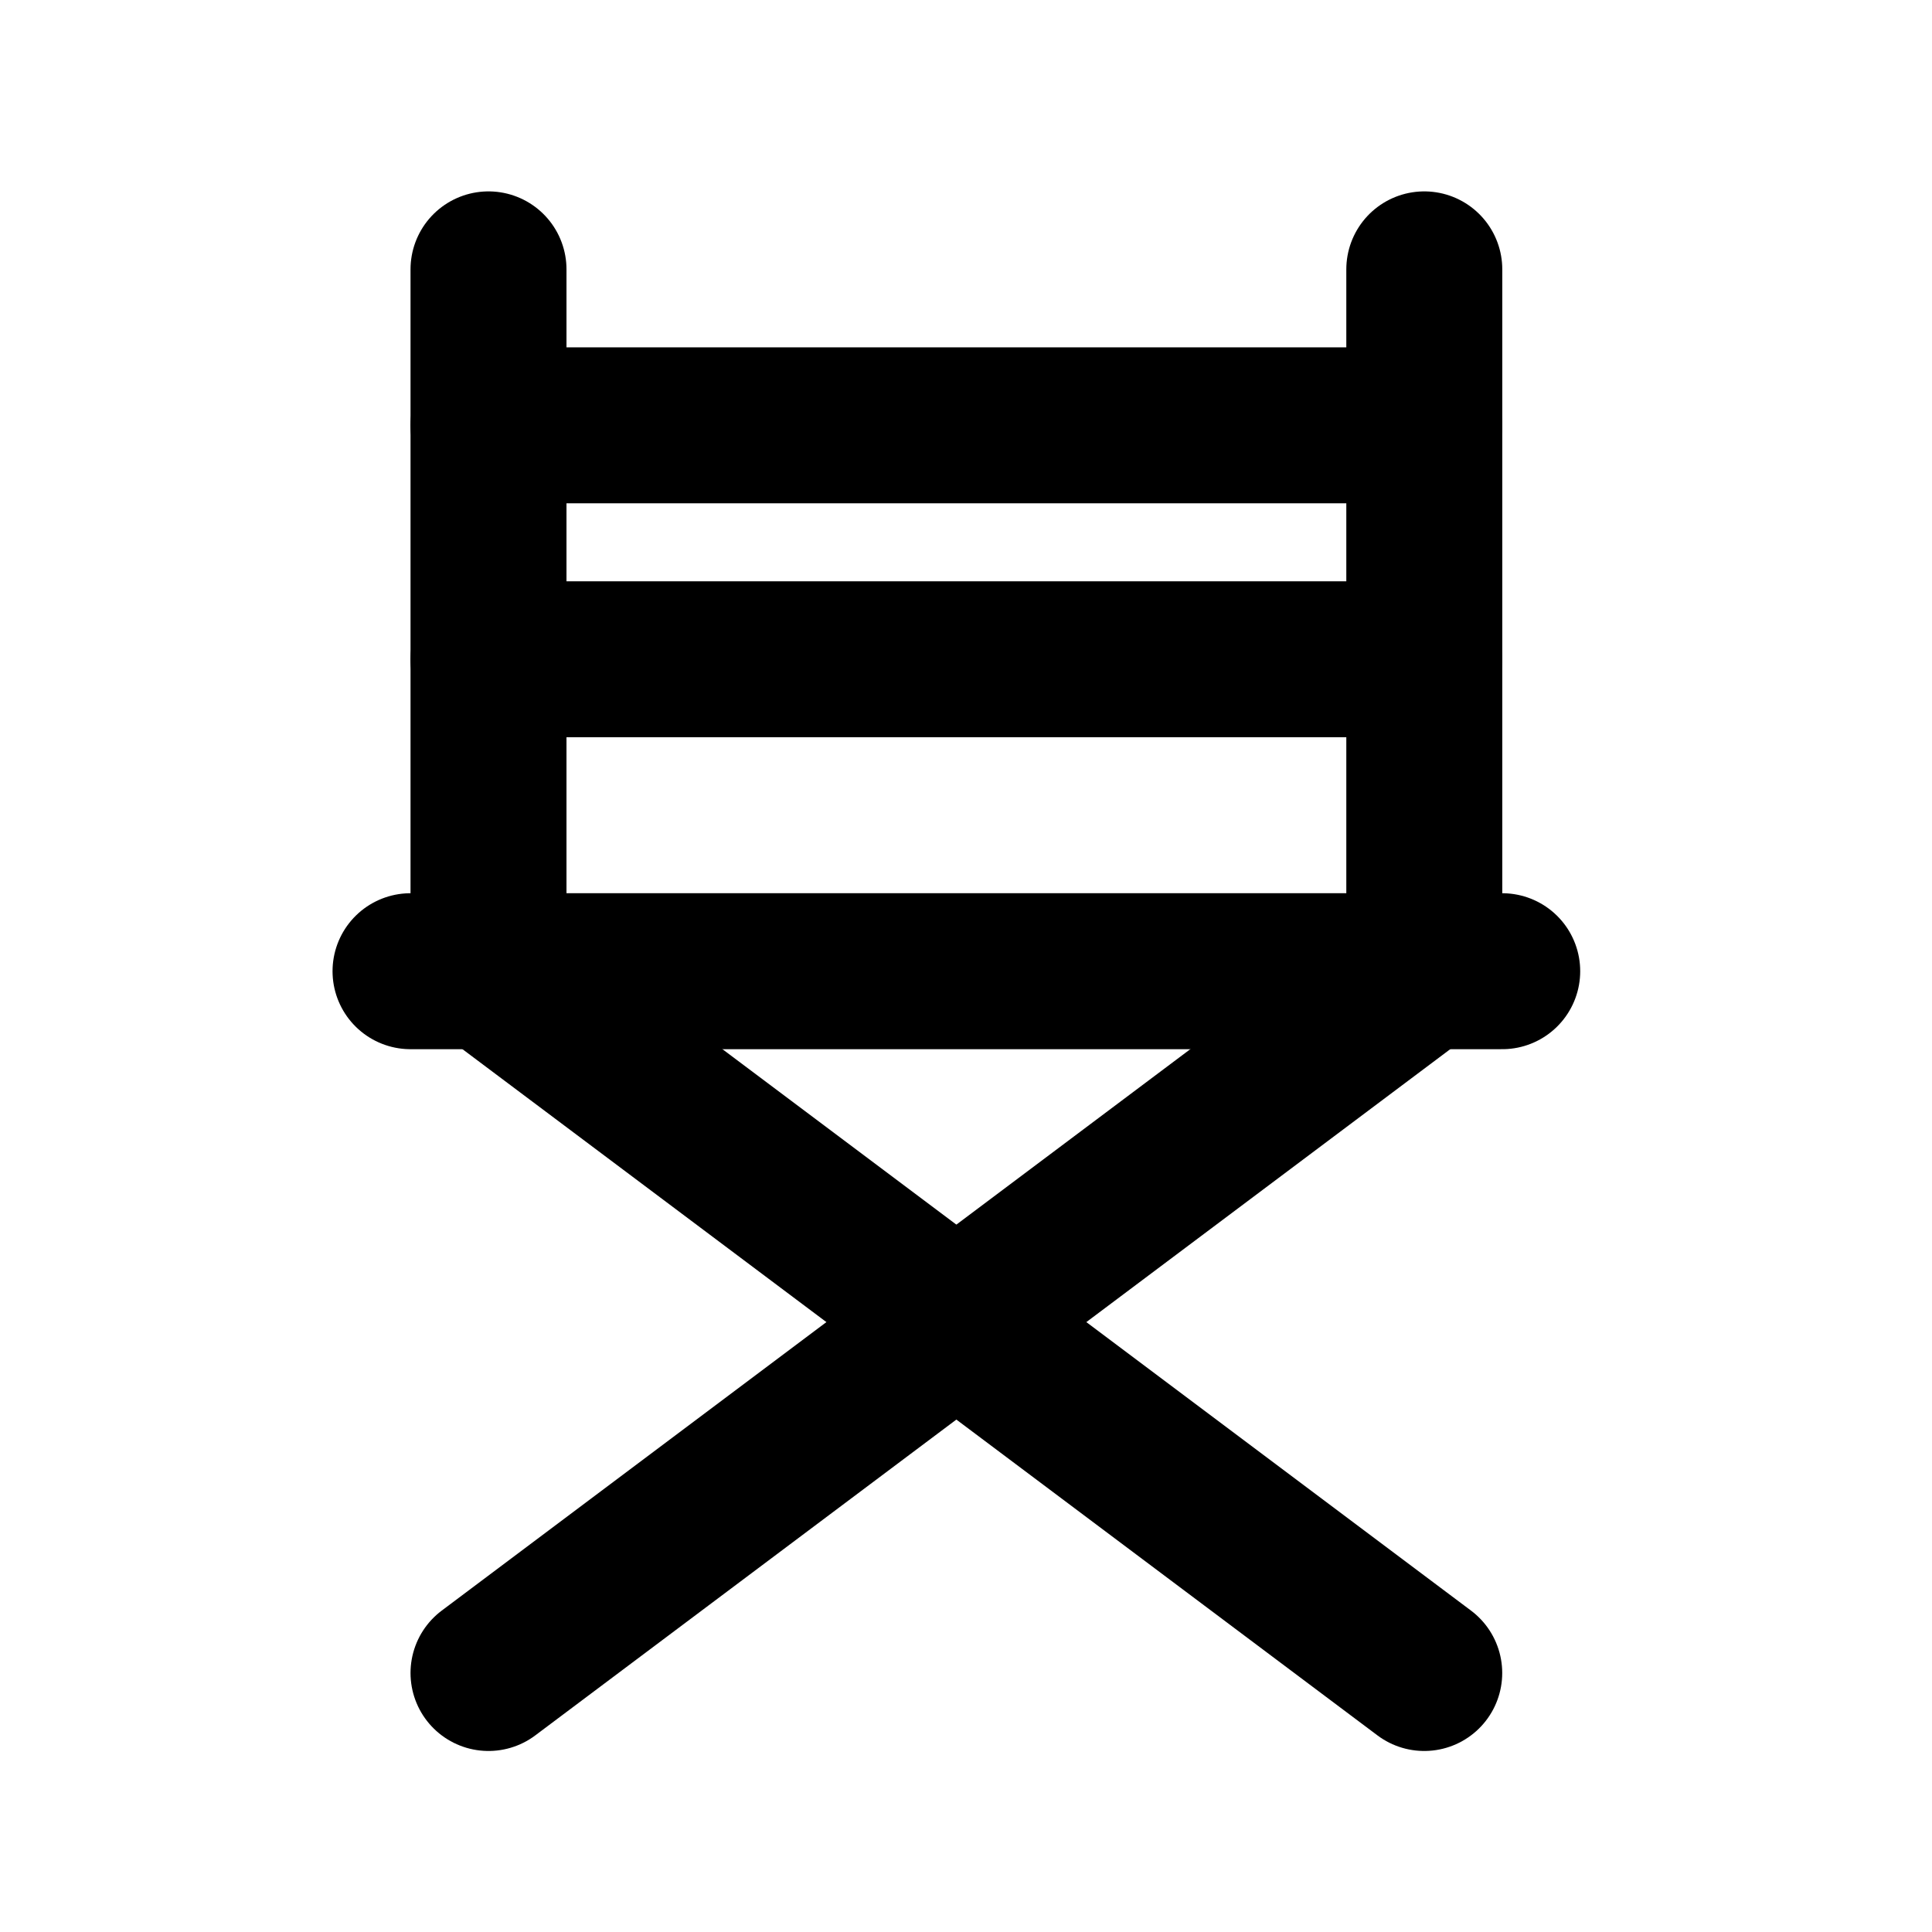
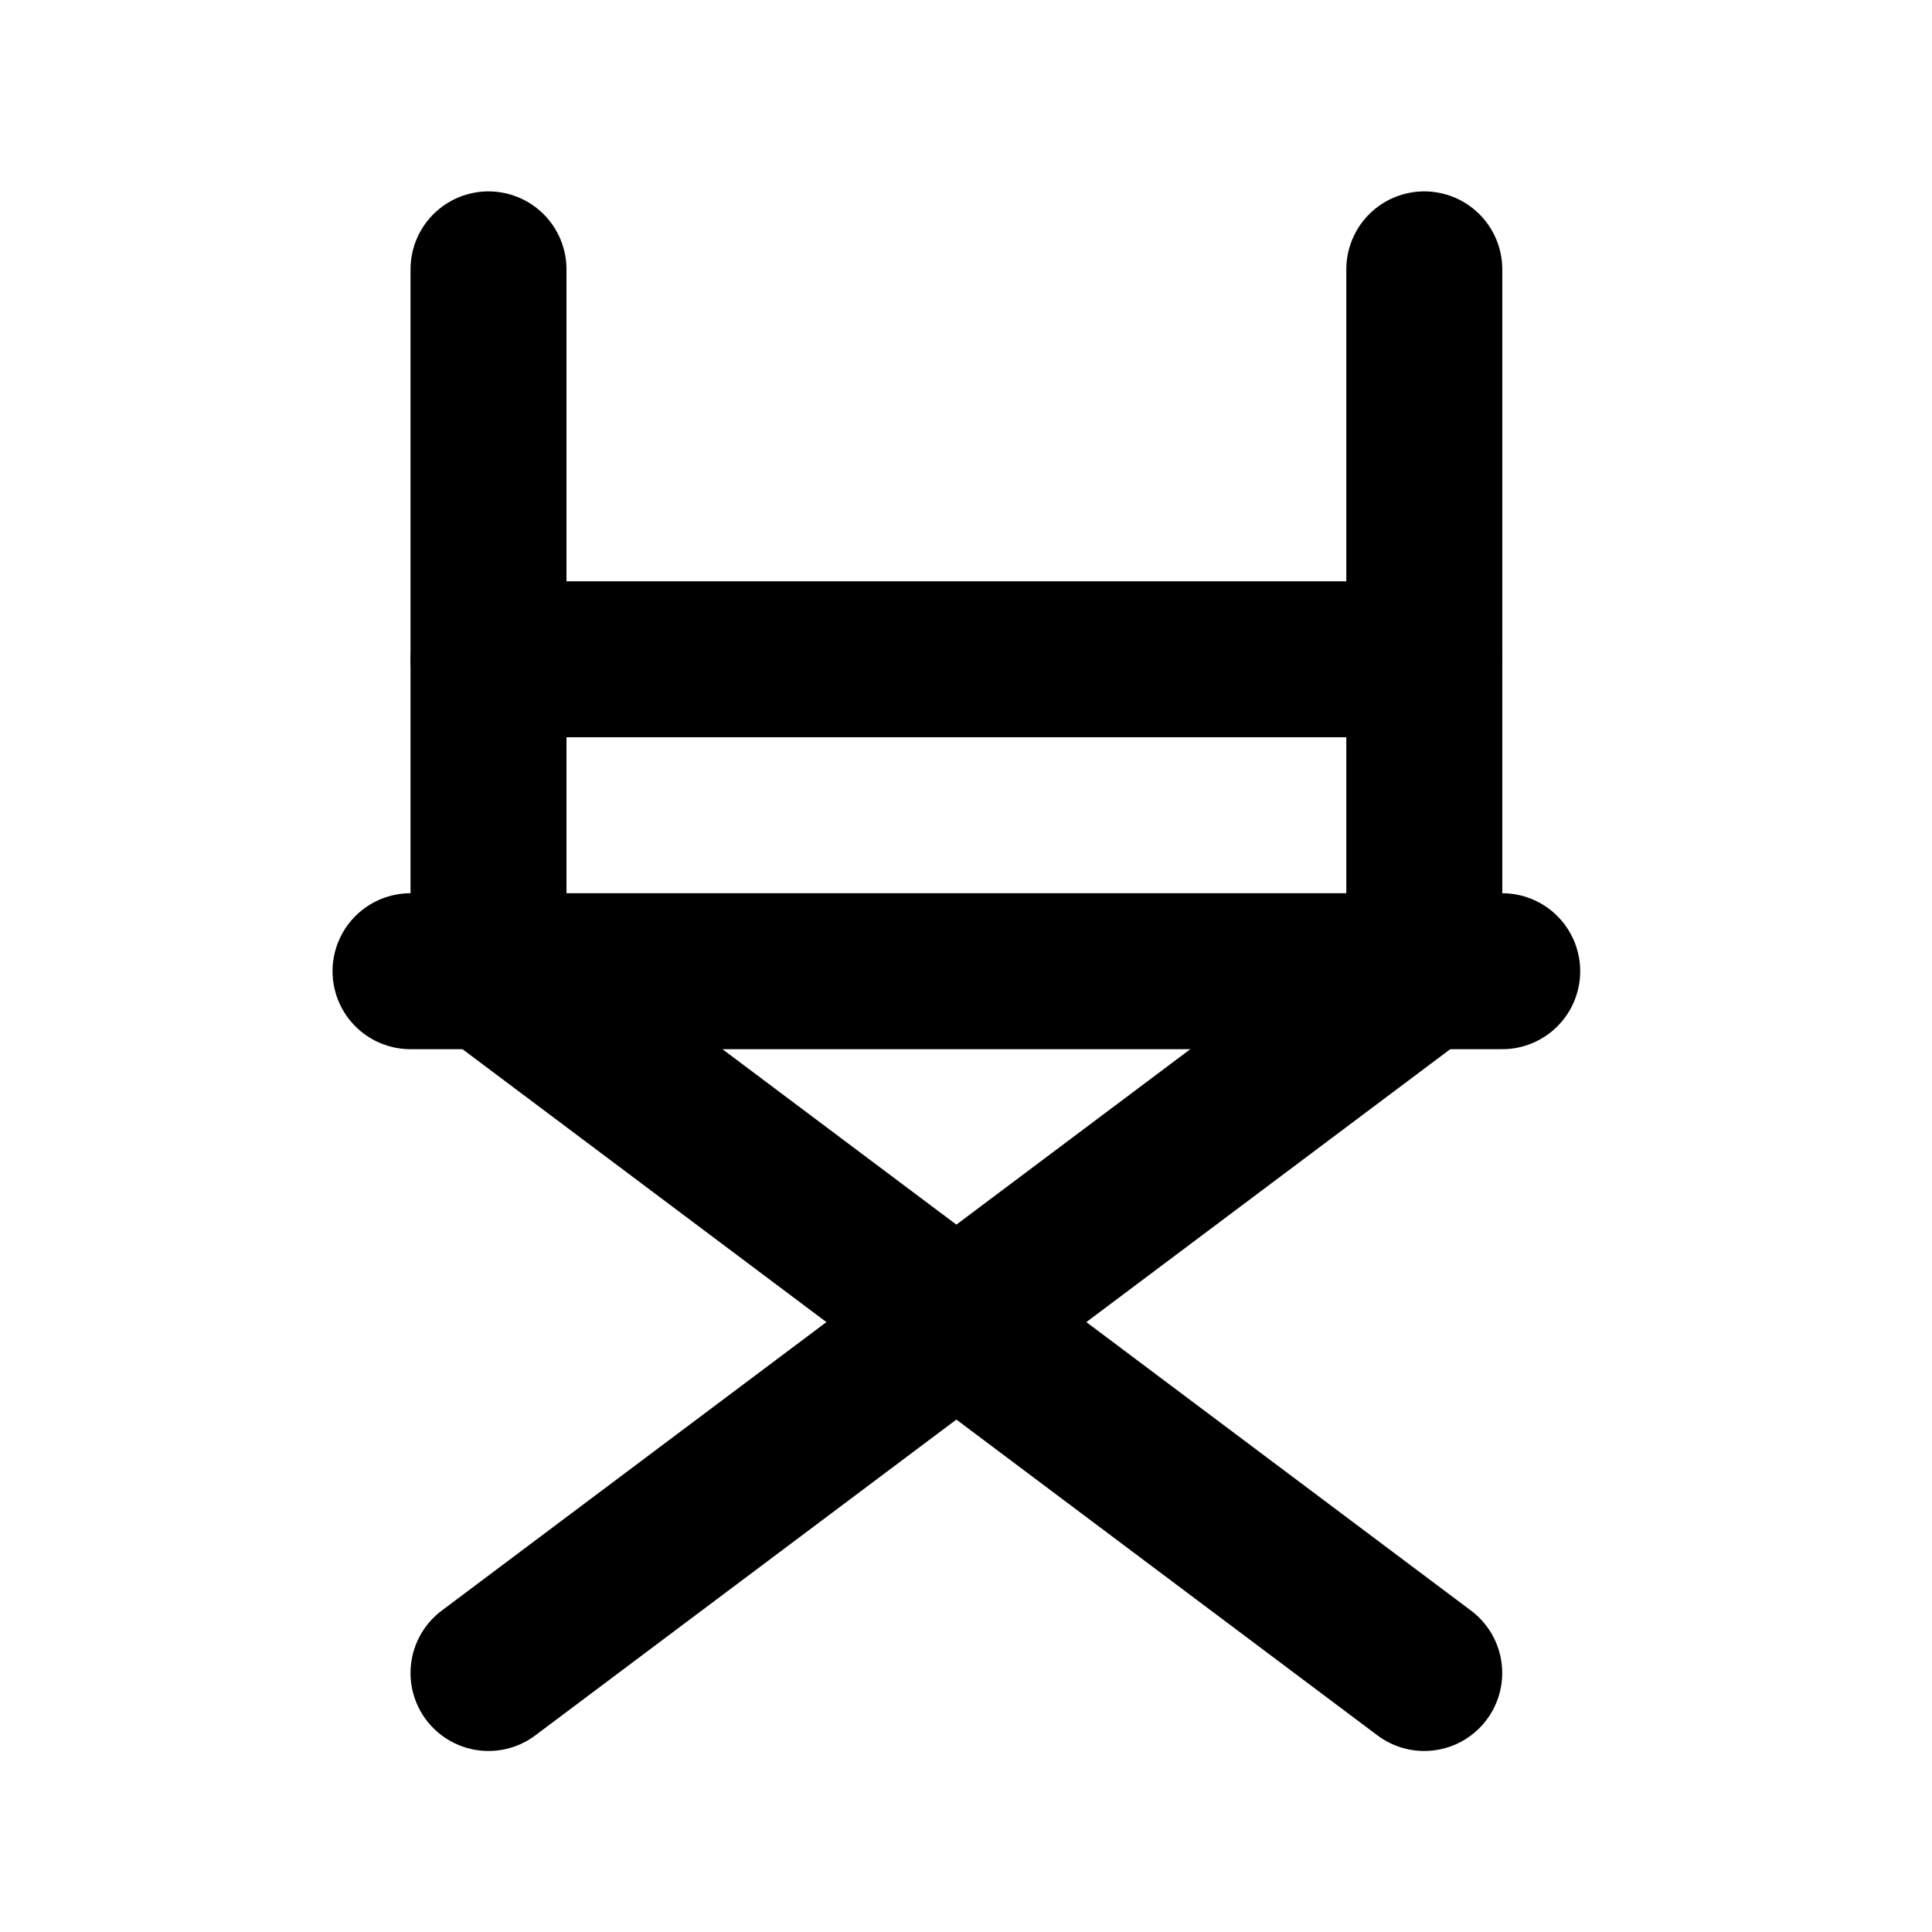
<svg xmlns="http://www.w3.org/2000/svg" width="33" height="33" viewBox="0 0 33 33" fill="none">
  <g clip-path="url(#clip0_190_827)">
    <path d="M8.344 28.576L24.327 16.589" stroke="black" stroke-width="2.664" stroke-linecap="round" stroke-linejoin="round" />
    <path d="M8.344 16.589L24.327 28.576" stroke="black" stroke-width="2.664" stroke-linecap="round" stroke-linejoin="round" />
    <path d="M7.012 16.589H25.659" stroke="black" stroke-width="2.664" stroke-linecap="round" stroke-linejoin="round" />
    <path d="M8.344 4.601V16.589" stroke="black" stroke-width="2.664" stroke-linecap="round" stroke-linejoin="round" />
    <path d="M24.328 4.601V16.589" stroke="black" stroke-width="2.664" stroke-linecap="round" stroke-linejoin="round" />
    <path d="M8.344 11.261H24.327" stroke="black" stroke-width="2.664" stroke-linecap="round" stroke-linejoin="round" />
-     <path d="M8.344 7.265H24.327" stroke="black" stroke-width="2.664" stroke-linecap="round" stroke-linejoin="round" />
  </g>
  <defs>
    <clipPath id="clip0_190_827">
      <rect width="31.967" height="31.967" fill="white" transform="translate(0.352 0.605)" />
    </clipPath>
  </defs>
</svg>